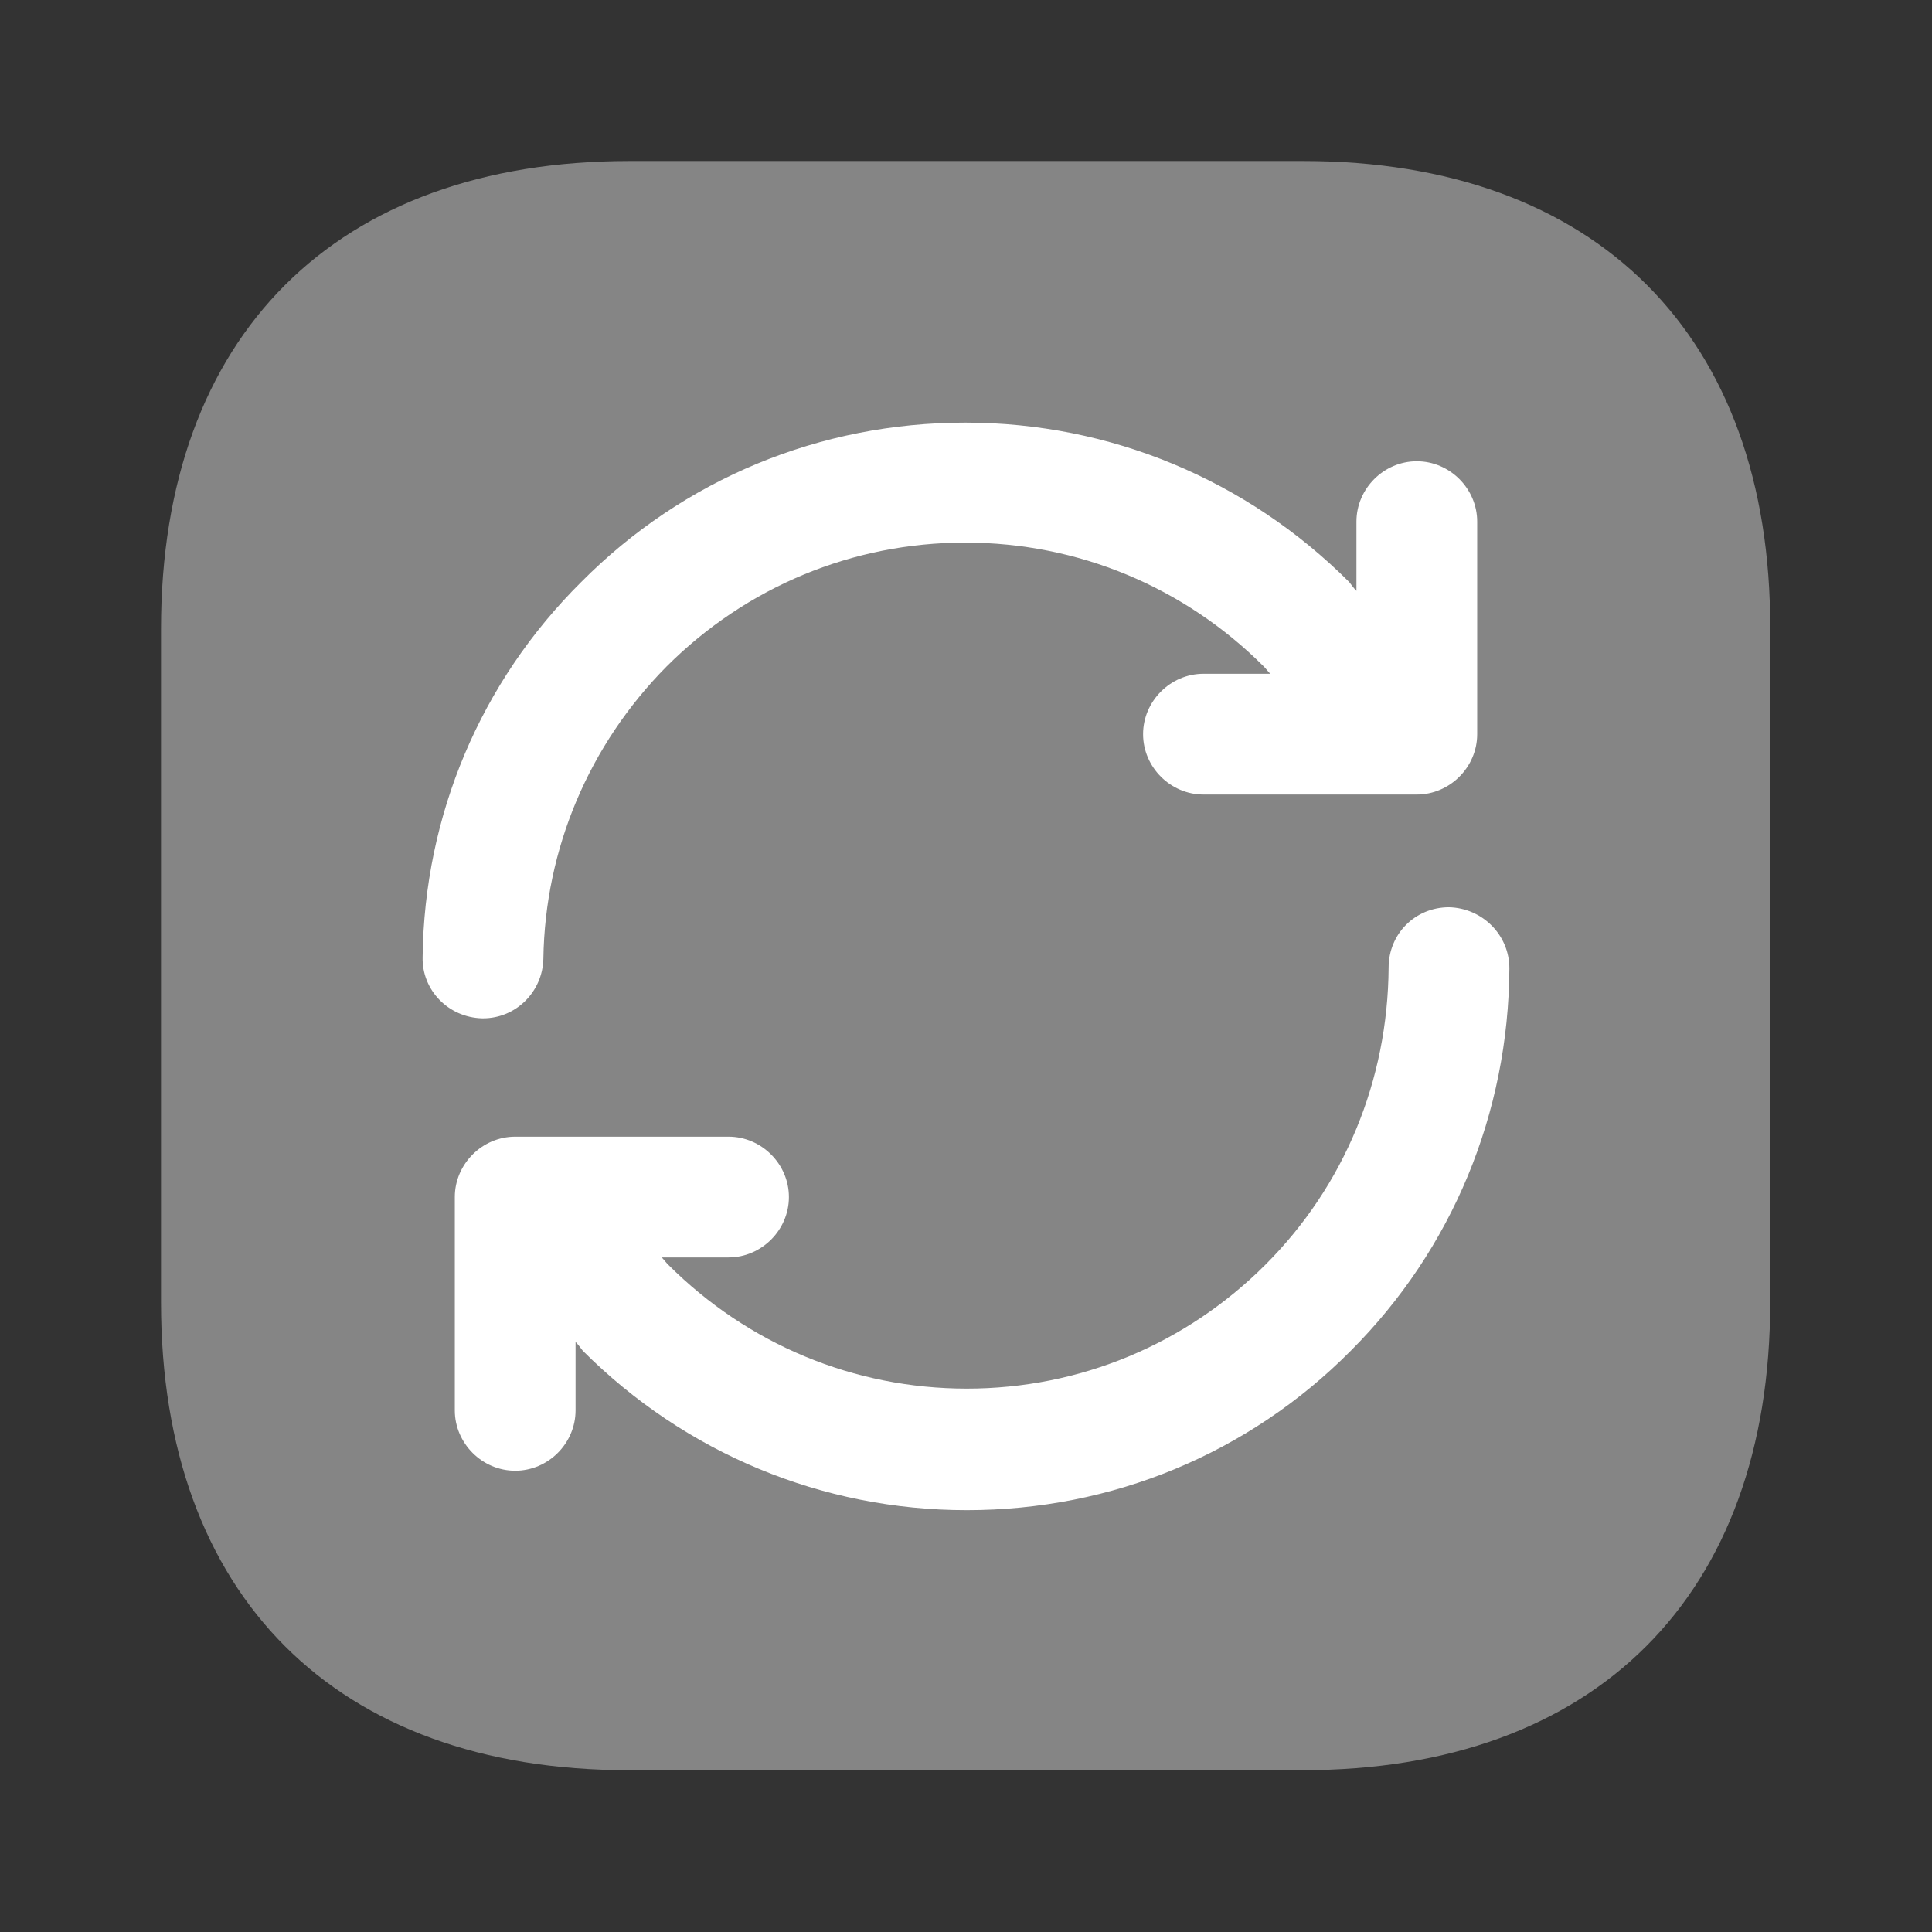
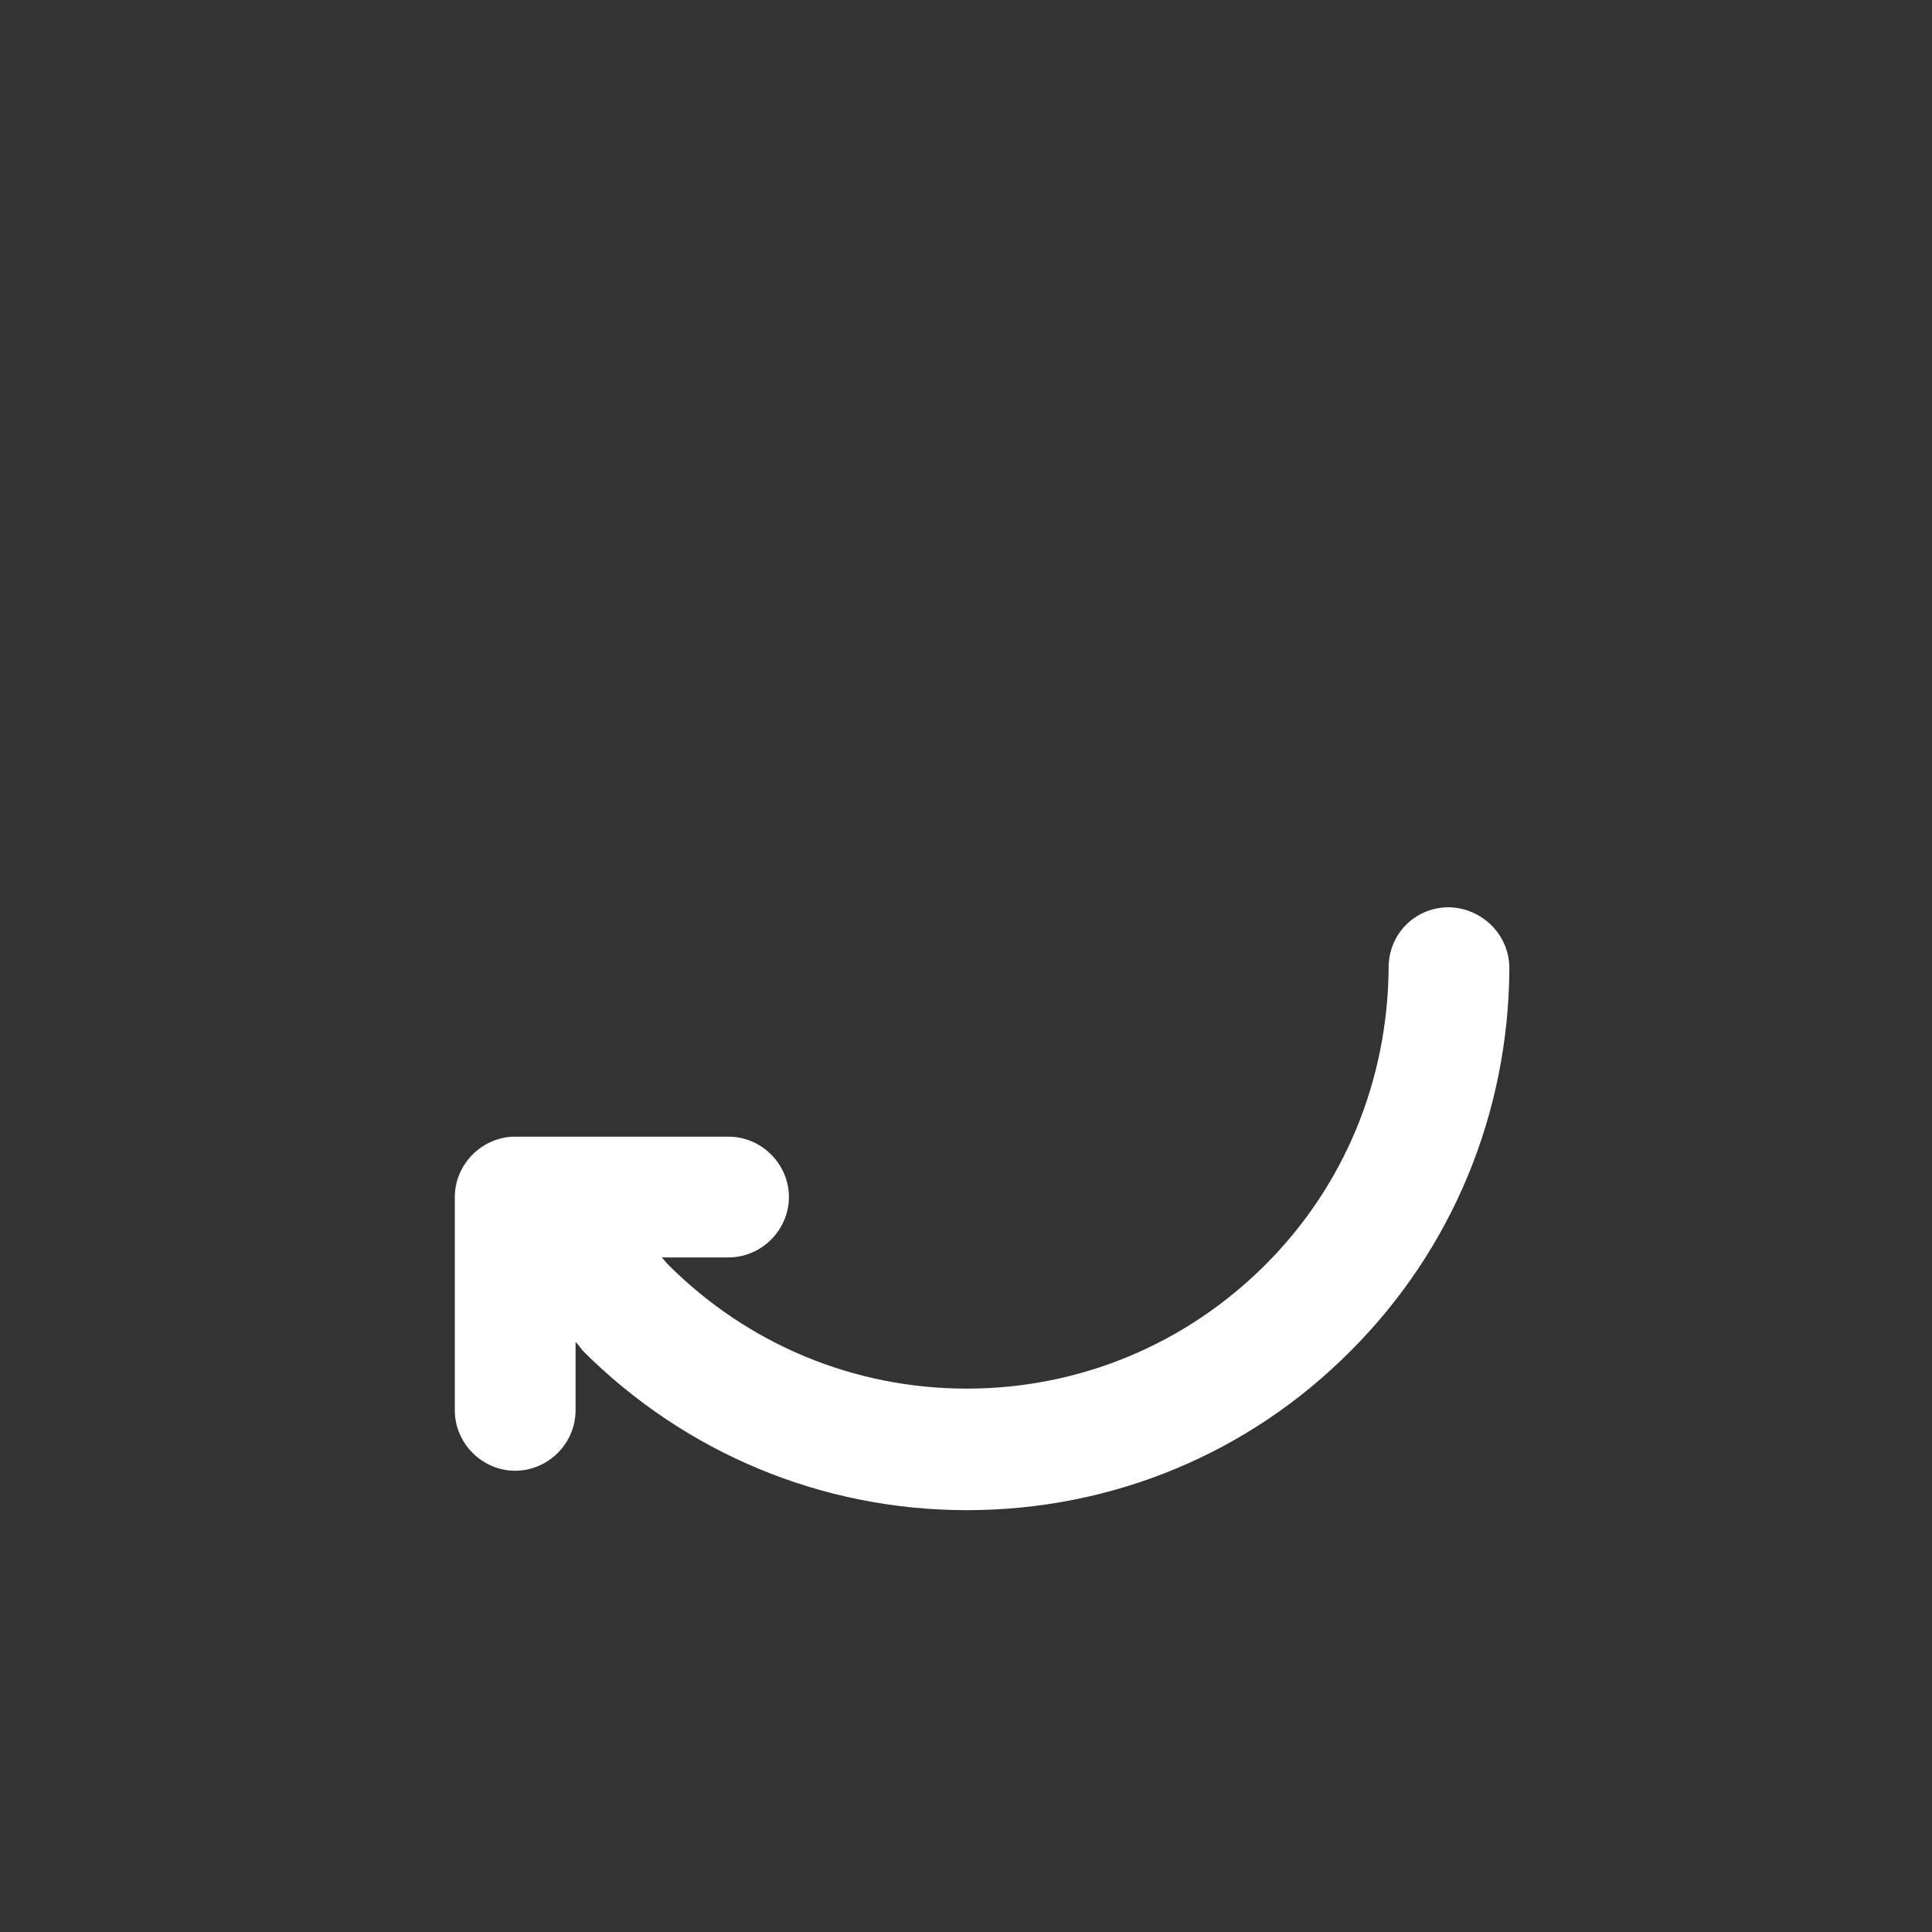
<svg xmlns="http://www.w3.org/2000/svg" width="44" height="44" viewBox="0 0 44 44" fill="none">
  <rect x="0" y="0" width="44" height="44" fill="#333333" stroke="none" />
-   <path opacity="0.4" d="M29.681 3.667H14.336C7.645 3.667 3.667 7.645 3.667 14.318V29.663C3.667 36.337 7.645 40.315 14.318 40.315H29.663C36.337 40.315 40.315 36.337 40.315 29.663V14.318C40.333 7.645 36.355 3.667 29.681 3.667Z" fill="white" />
  <path d="M33 20.662C32.23 20.662 31.625 21.267 31.625 22.037C31.607 24.603 30.617 27.005 28.82 28.802C27.005 30.617 24.585 31.625 22.018 31.625C19.452 31.625 17.032 30.617 15.217 28.802C15.162 28.747 15.125 28.692 15.07 28.637H16.592C17.343 28.637 17.967 28.013 17.967 27.262C17.967 26.51 17.343 25.887 16.592 25.887H11.733C10.982 25.887 10.358 26.51 10.358 27.262V32.12C10.358 32.872 10.982 33.495 11.733 33.495C12.485 33.495 13.108 32.872 13.108 32.12V30.562C13.163 30.617 13.218 30.69 13.273 30.763C15.602 33.092 18.718 34.393 22.018 34.393C25.318 34.393 28.435 33.11 30.763 30.763C33.073 28.453 34.357 25.355 34.375 22.055C34.375 21.285 33.752 20.68 33 20.662Z" fill="white" />
-   <path d="M11 23.192C11.752 23.192 12.357 22.587 12.375 21.835C12.412 19.323 13.42 16.958 15.18 15.18C16.995 13.365 19.415 12.357 21.982 12.357C24.548 12.357 26.968 13.365 28.783 15.18C28.838 15.235 28.875 15.29 28.93 15.345H27.408C26.657 15.345 26.033 15.968 26.033 16.72C26.033 17.472 26.657 18.095 27.408 18.095H32.267C33.018 18.095 33.642 17.472 33.642 16.72V11.88C33.642 11.128 33.018 10.505 32.267 10.505C31.515 10.505 30.892 11.128 30.892 11.88V13.457C30.837 13.402 30.782 13.328 30.727 13.255C28.398 10.927 25.282 9.625 21.982 9.625C18.682 9.625 15.565 10.908 13.237 13.255C10.945 15.528 9.662 18.572 9.625 21.798C9.607 22.55 10.212 23.173 10.982 23.192C11 23.192 11 23.192 11 23.192Z" fill="white" />
</svg>